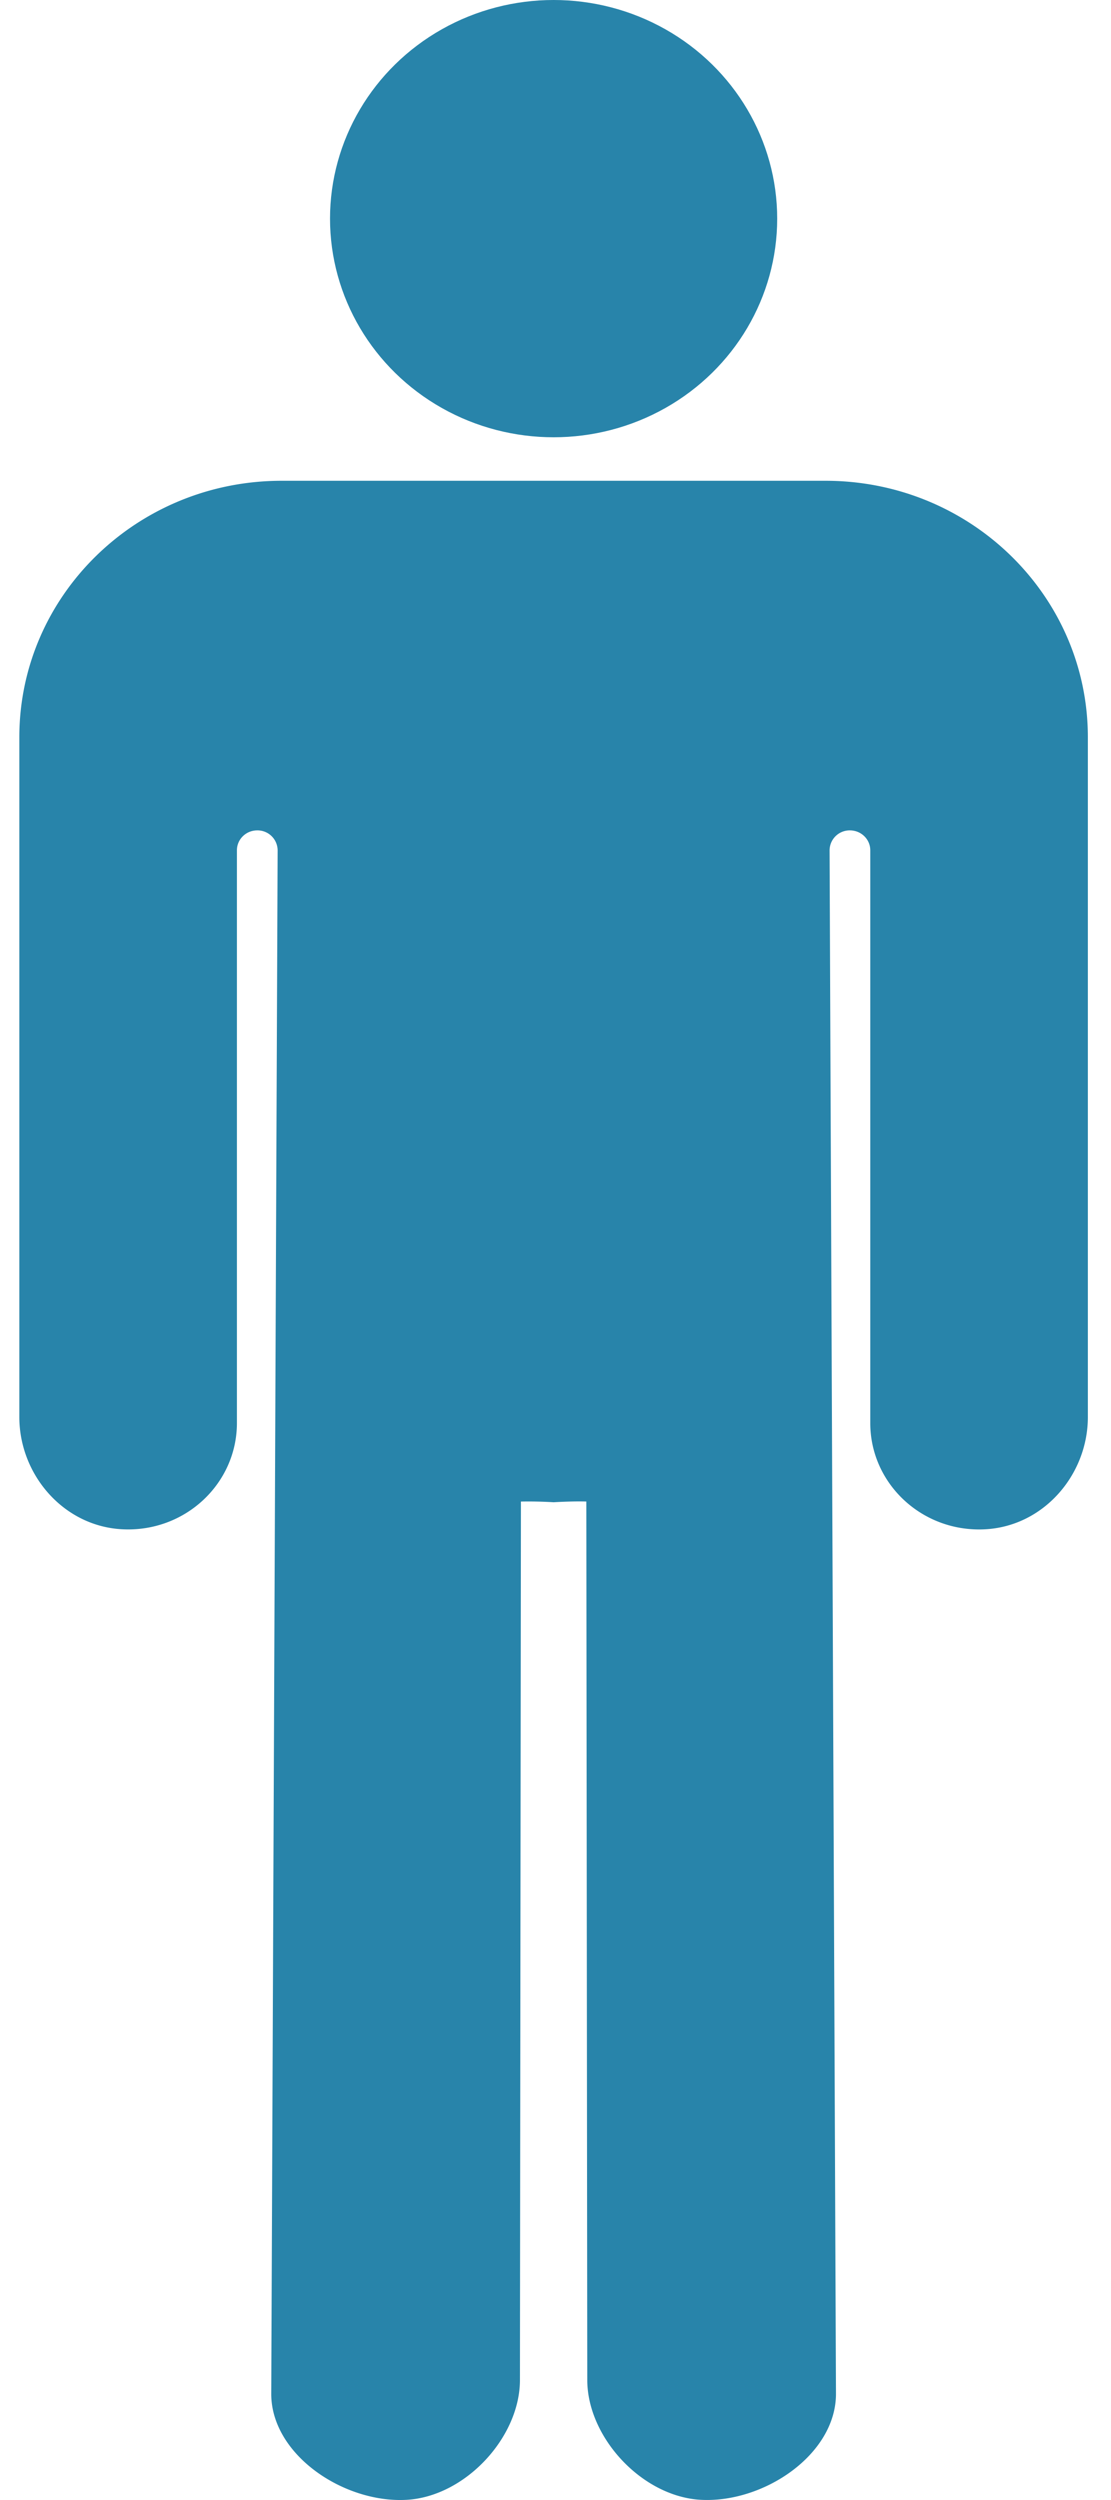
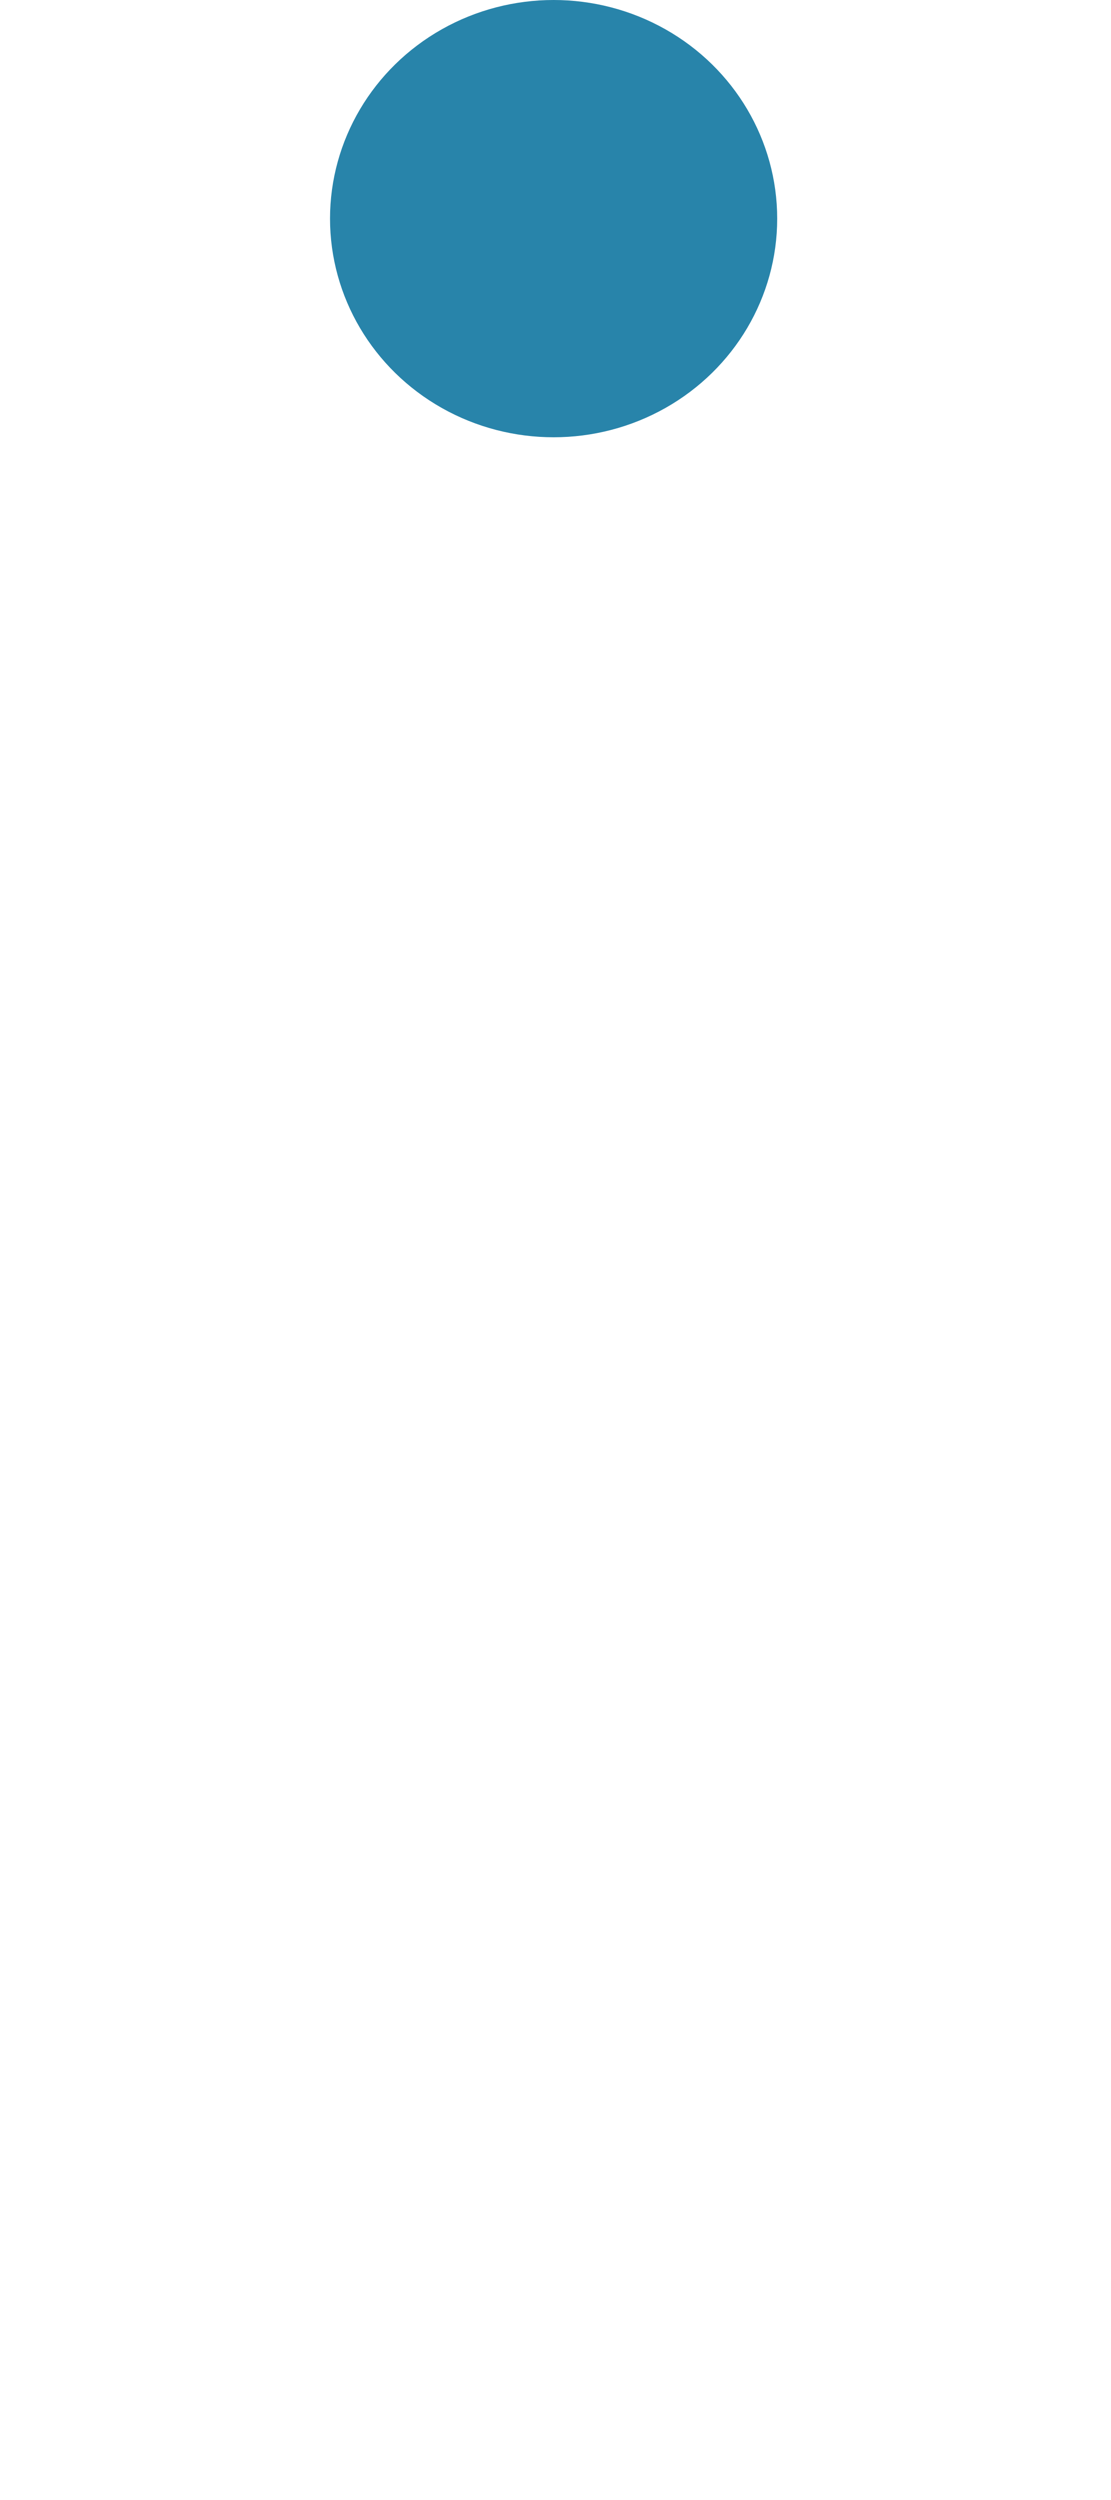
<svg xmlns="http://www.w3.org/2000/svg" width="40" height="90" viewBox="0 0 40 90">
  <g transform="translate(.5)" fill="#2884AA" fill-rule="nonzero">
-     <path d="M.196 26.541v24.472c0 2.074 1.589 3.933 3.707 4.041 2.259.116 4.127-1.641 4.127-3.825V30.61c0-.391.32-.71.72-.716a.725.725 0 0 1 .746.719l-.23 55.567c0 2.184 2.596 3.93 4.855 3.815 2.118-.108 4.099-2.242 4.099-4.316l.035-31.623a14.6 14.6 0 0 1 1.177.025s.652-.042 1.178-.026l.034 31.623c0 2.074 1.98 4.208 4.099 4.316 2.259.116 4.855-1.631 4.855-3.815l-.23-55.566a.724.724 0 0 1 .745-.719c.4.007.72.326.72.716v20.62c0 2.184 1.869 3.94 4.128 3.825 2.118-.108 3.706-1.967 3.706-4.041V26.541c0-5.099-4.228-9.233-9.443-9.233H9.64C4.424 17.307.196 21.441.196 26.541z" />
    <ellipse cx="19.432" cy="7.871" rx="8.05" ry="7.871" />
  </g>
</svg>